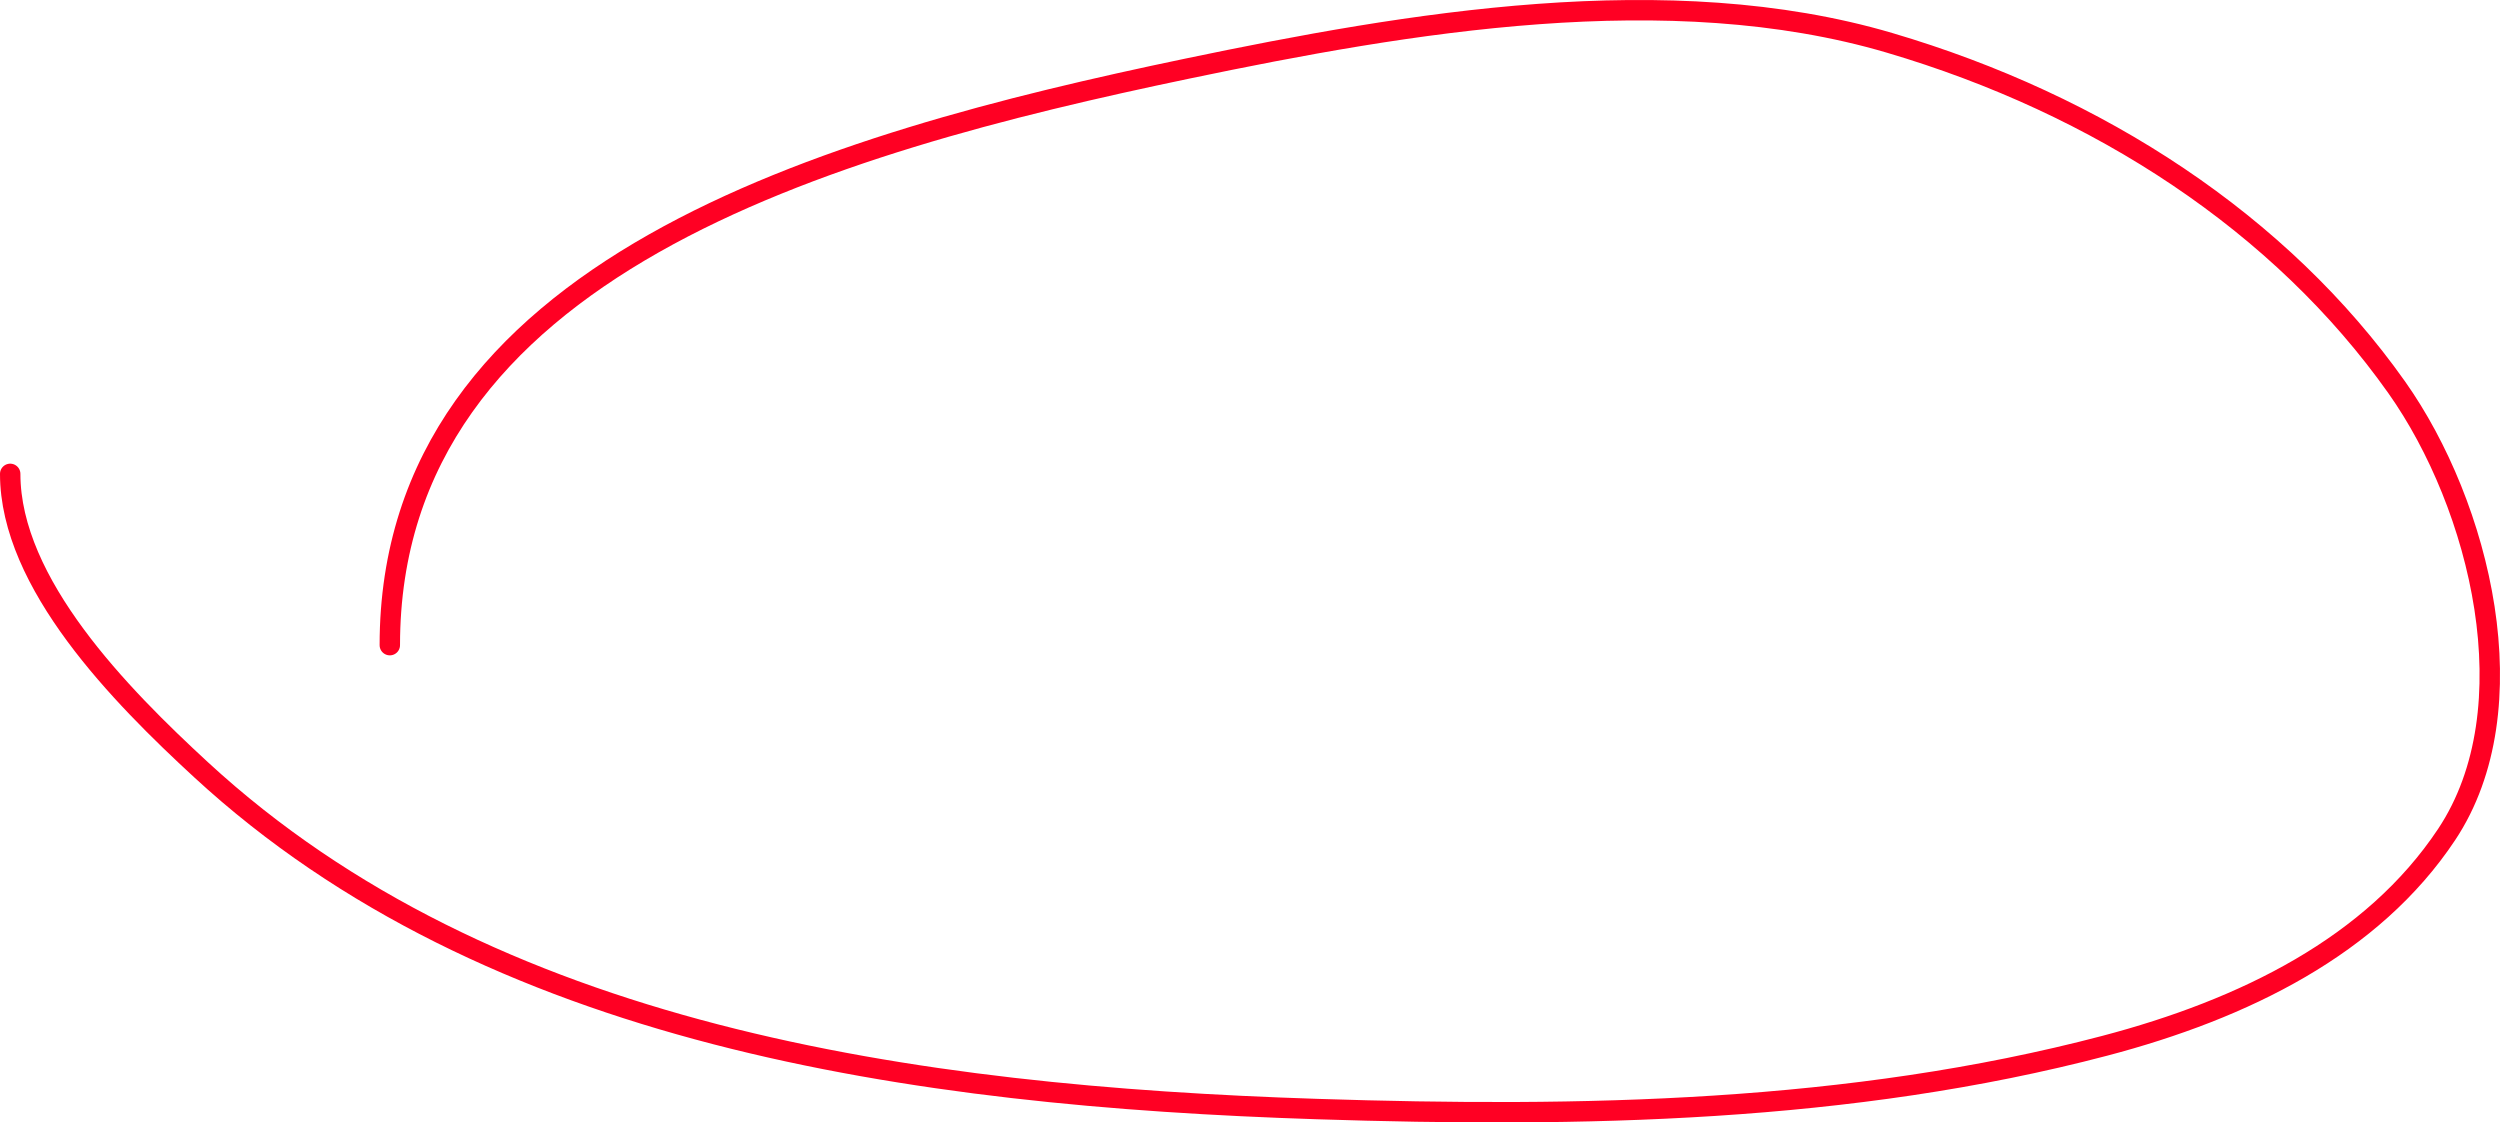
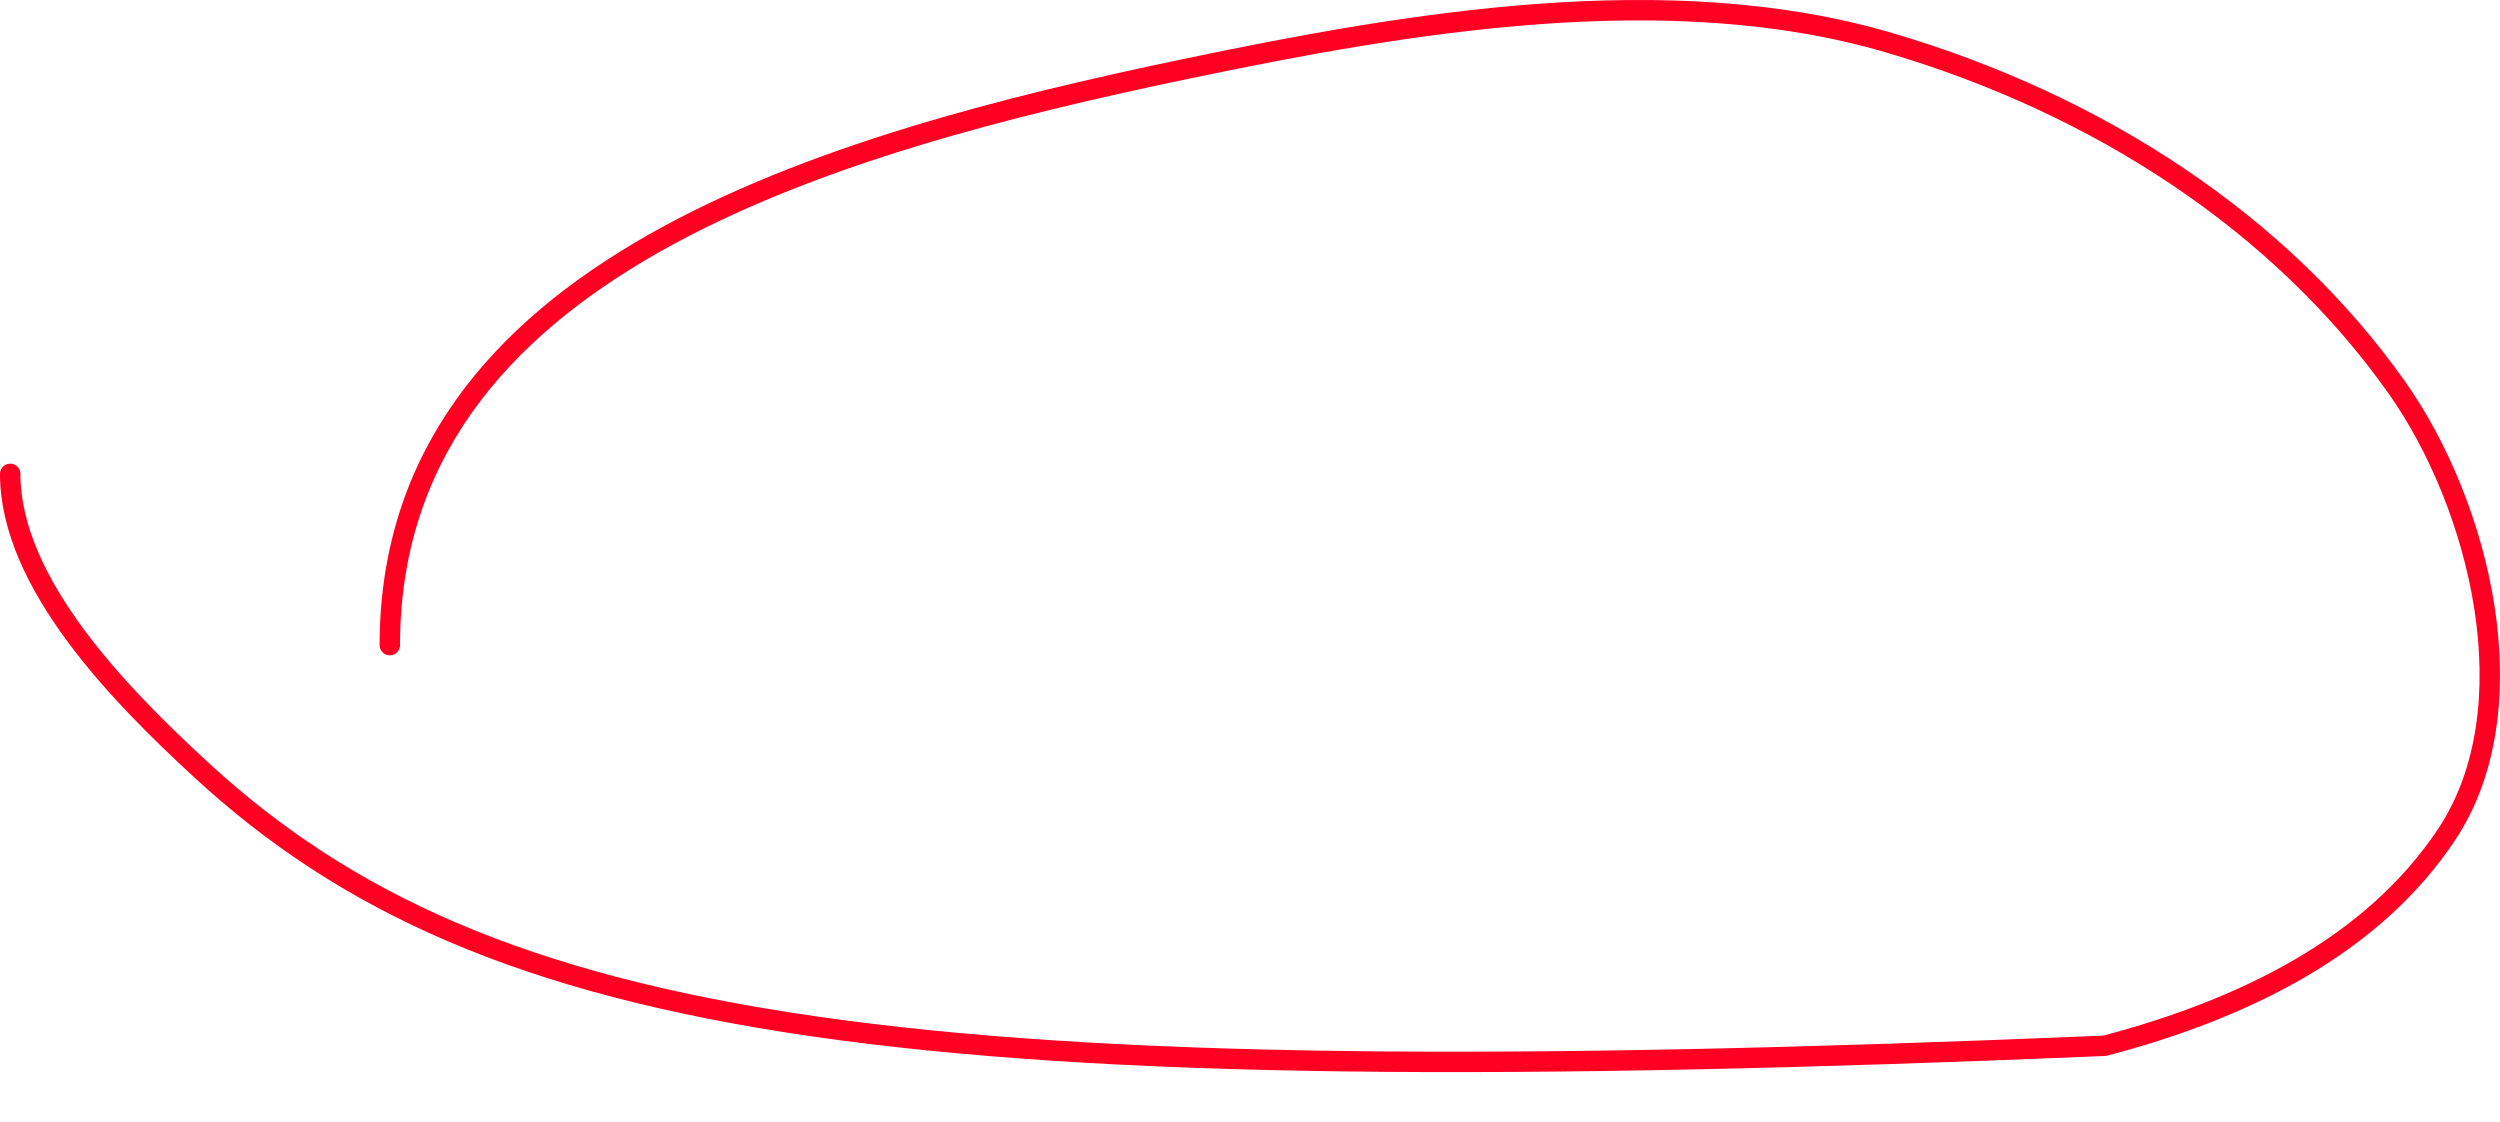
<svg xmlns="http://www.w3.org/2000/svg" width="245" height="110" viewBox="0 0 245 110" fill="none">
-   <path d="M38.202 63.225C38.202 26.235 81.102 14.081 116.414 6.712C137.966 2.215 163.538 -2.179 185.162 4.194C205.743 10.259 223.528 21.912 234.874 37.953C243.068 49.536 247.994 69.414 239.769 81.783C232.515 92.694 219.936 98.888 206.266 102.486C181.307 109.054 154.953 109.526 129.087 108.688C89.394 107.402 47.996 101.512 19.71 75.442C11.832 68.181 1 57.201 1 46.439" stroke="#FF0023" stroke-width="2" stroke-linecap="round" stroke-linejoin="round" />
+   <path d="M38.202 63.225C38.202 26.235 81.102 14.081 116.414 6.712C137.966 2.215 163.538 -2.179 185.162 4.194C205.743 10.259 223.528 21.912 234.874 37.953C243.068 49.536 247.994 69.414 239.769 81.783C232.515 92.694 219.936 98.888 206.266 102.486C89.394 107.402 47.996 101.512 19.71 75.442C11.832 68.181 1 57.201 1 46.439" stroke="#FF0023" stroke-width="2" stroke-linecap="round" stroke-linejoin="round" />
</svg>